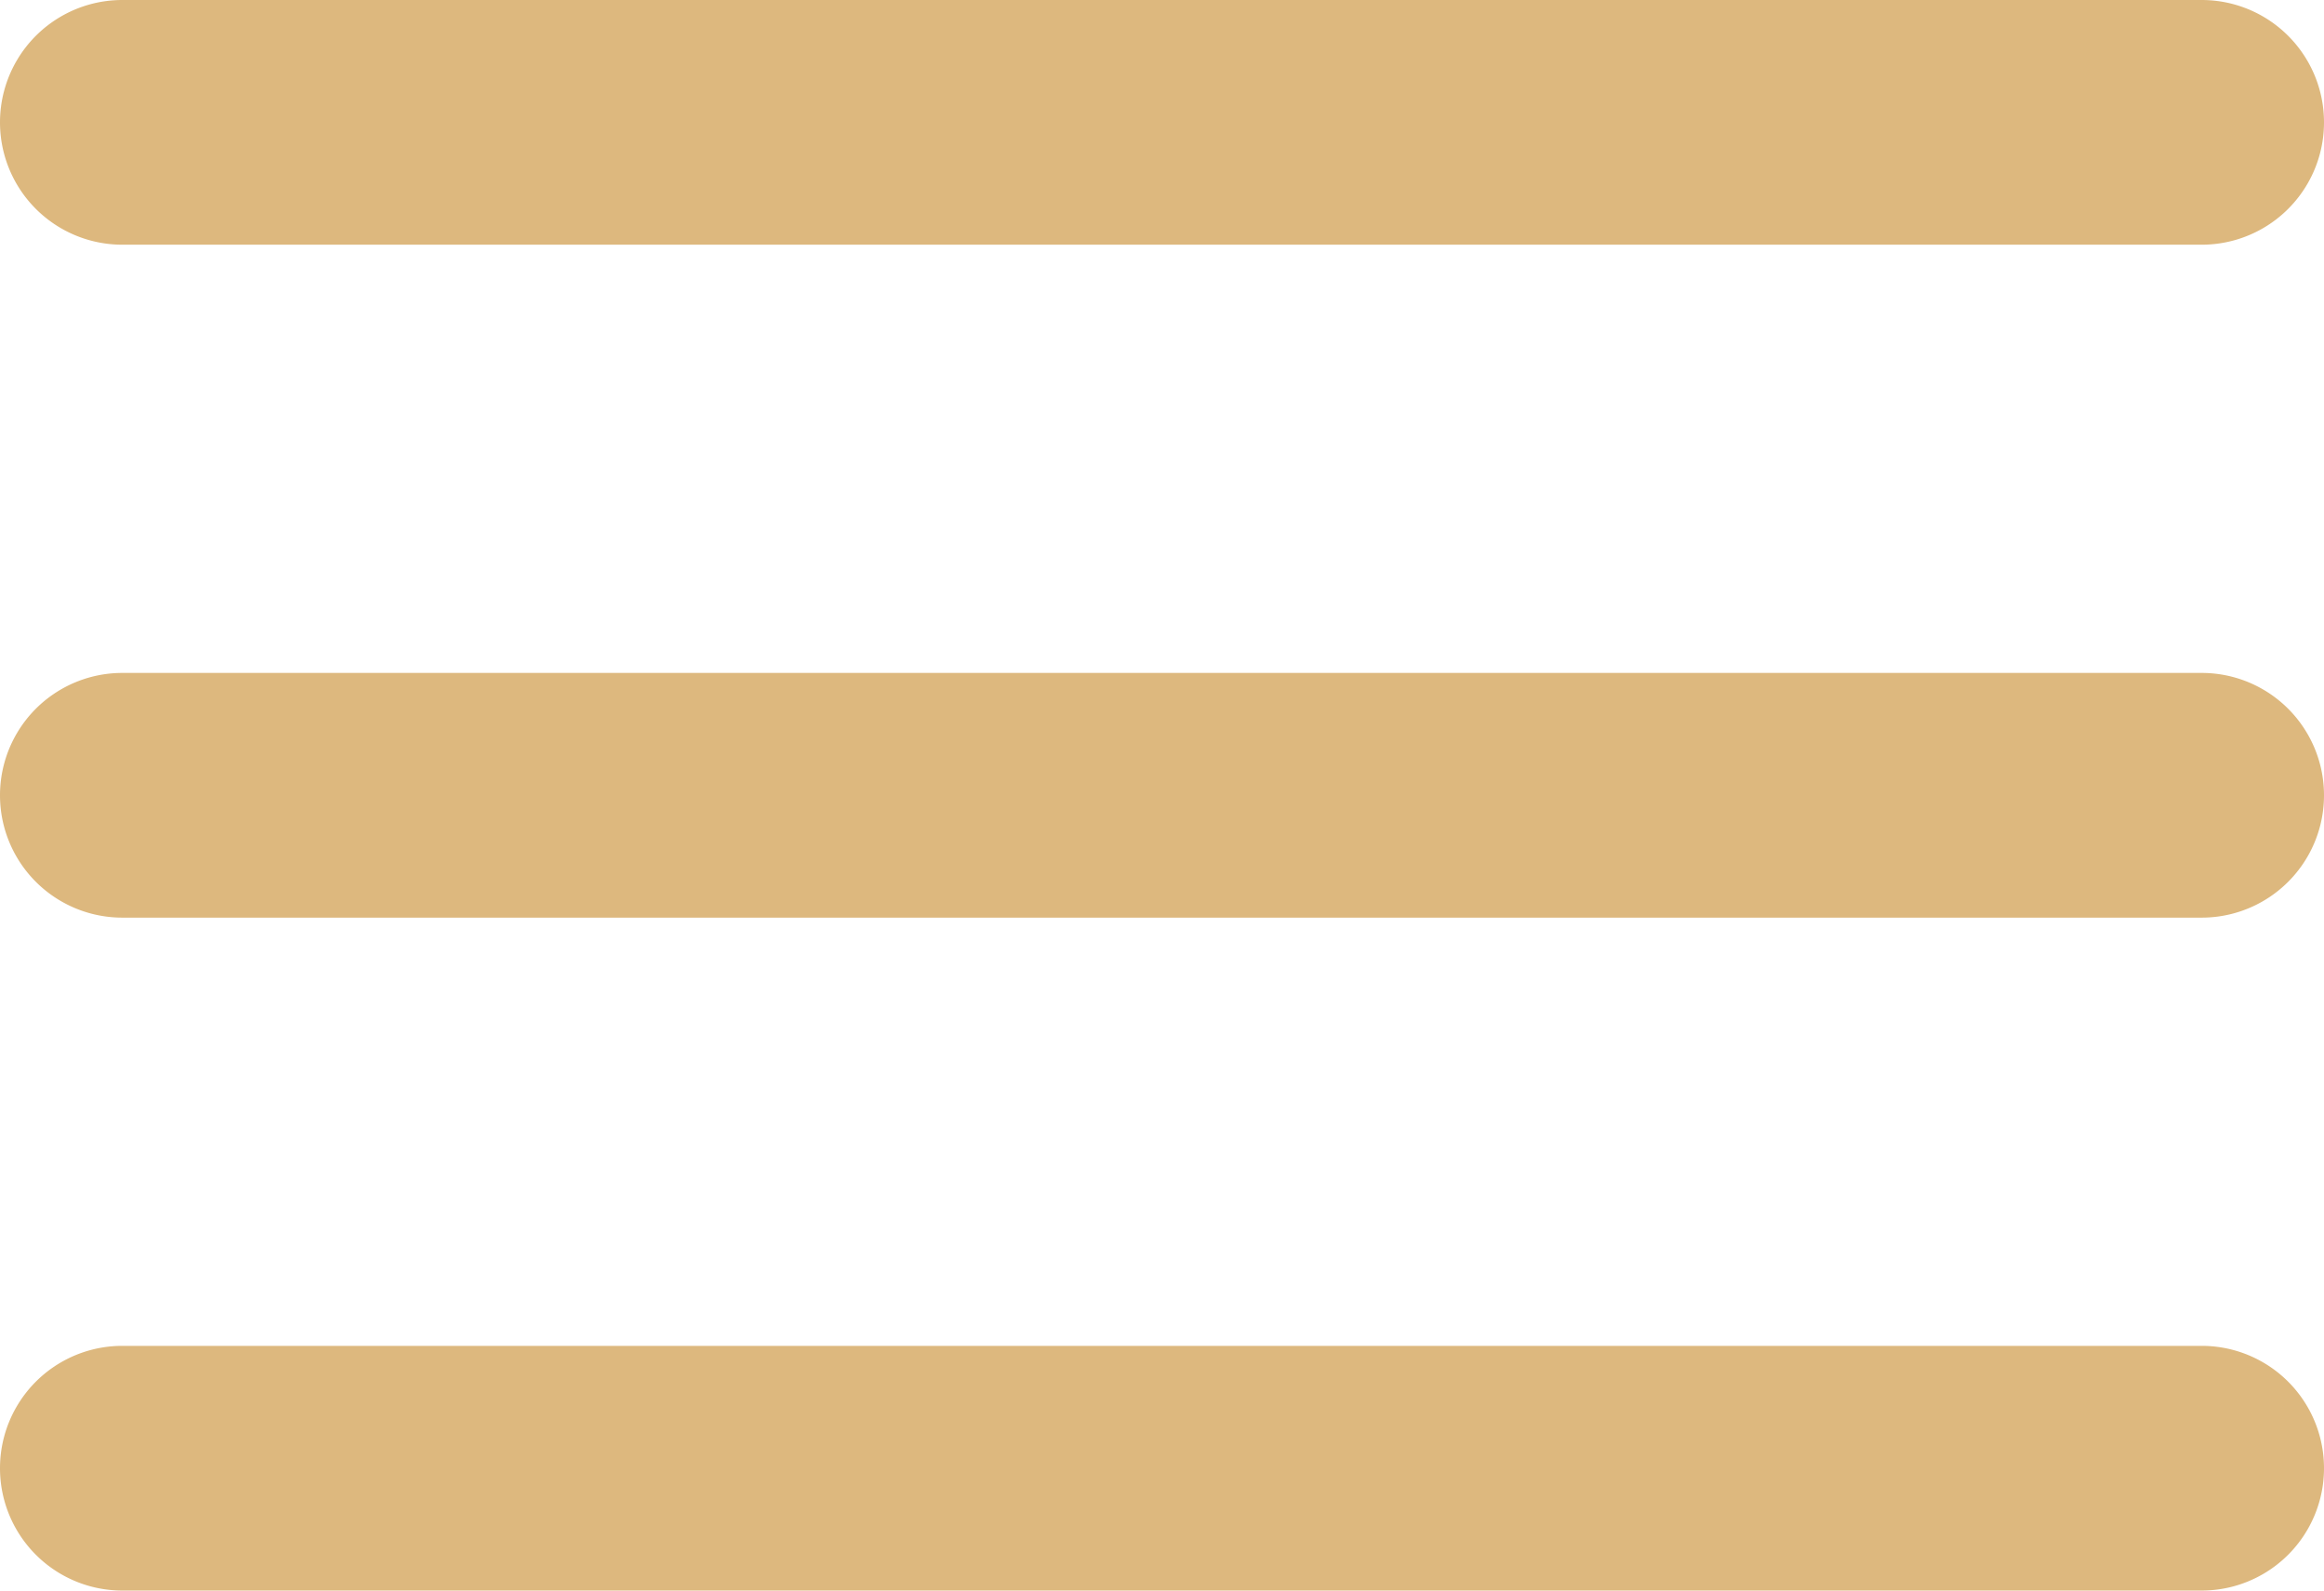
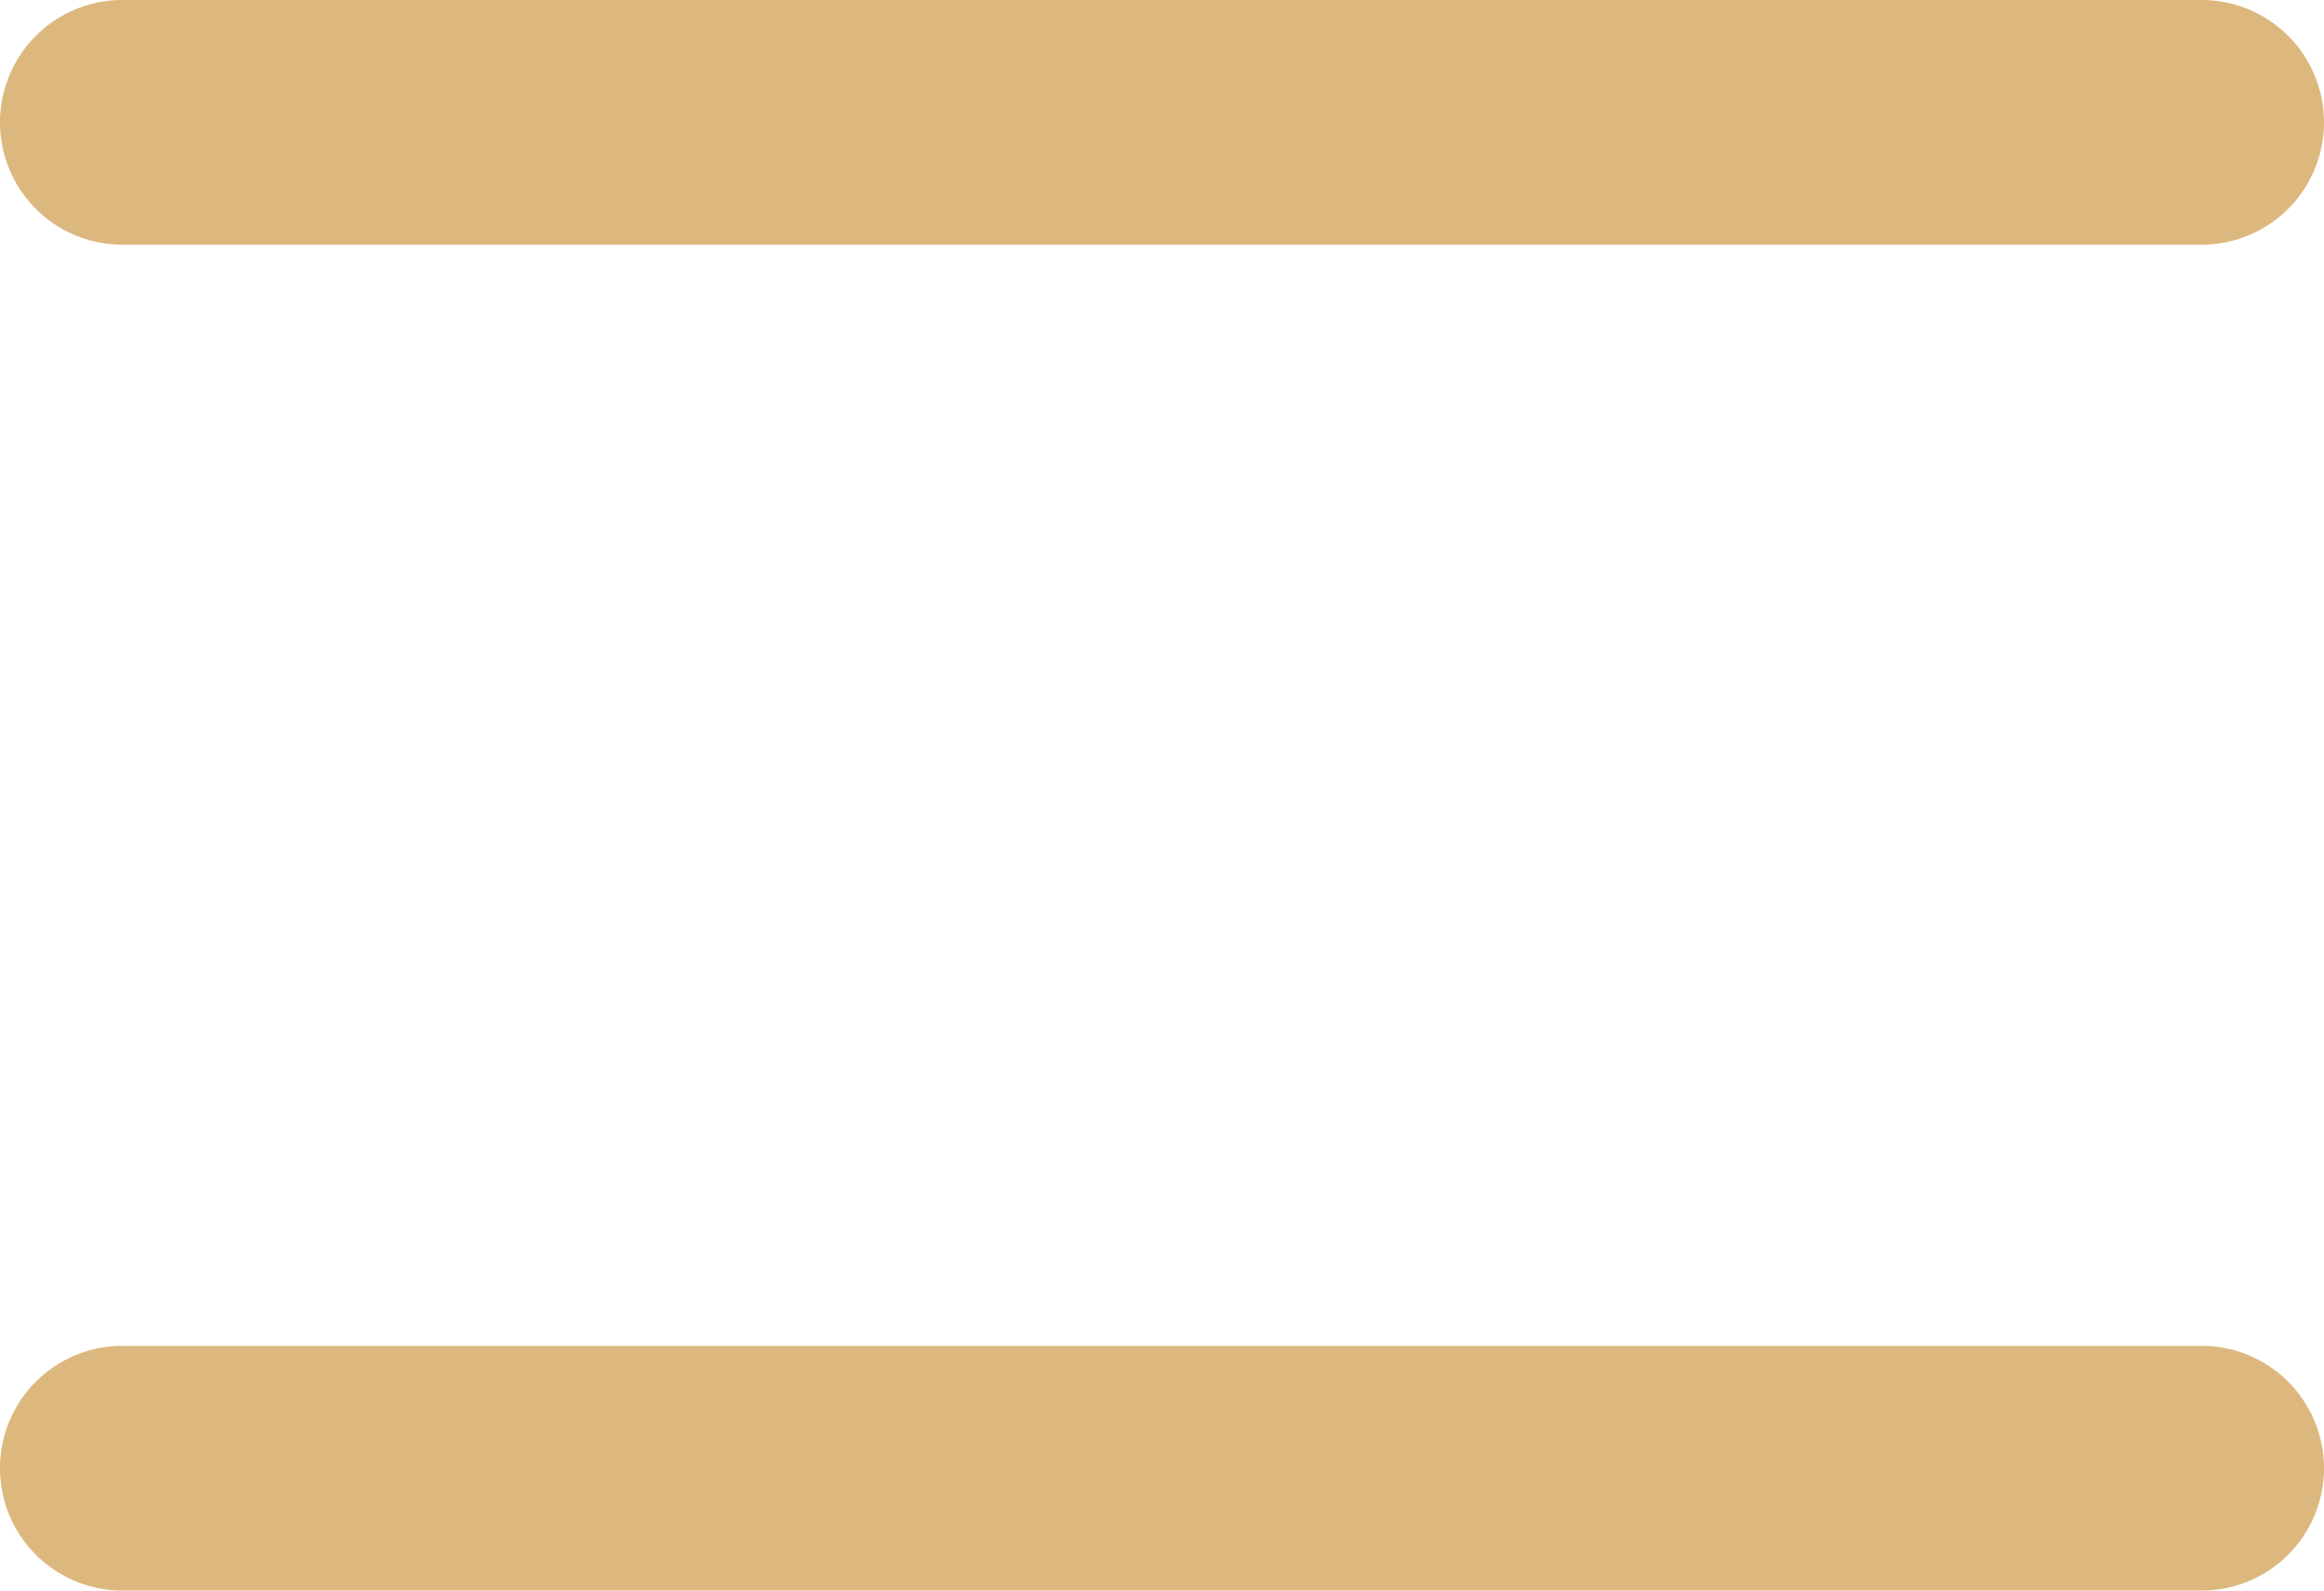
<svg xmlns="http://www.w3.org/2000/svg" xmlns:ns1="http://sodipodi.sourceforge.net/DTD/sodipodi-0.dtd" xmlns:ns2="http://www.inkscape.org/namespaces/inkscape" id="icons" viewBox="0 0 38 26" version="1.1" ns1:docname="preferences.svg" ns2:version="0.92.4 (5da689c313, 2019-01-14)">
  <defs id="defs14" />
  <ns1:namedview pagecolor="#ffffff" bordercolor="#666666" borderopacity="1" objecttolerance="10" gridtolerance="10" guidetolerance="10" ns2:pageopacity="0" ns2:pageshadow="2" ns2:window-width="1920" ns2:window-height="1017" id="namedview12" showgrid="false" ns2:zoom="7.4736842" ns2:cx="19" ns2:cy="13" ns2:window-x="-8" ns2:window-y="-8" ns2:window-maximized="1" ns2:current-layer="icons" />
  <g id="Icon" style="fill:#ddb87e;fill-opacity:1">
    <path d="M36,4H2A2,2,0,0,1,2,0H36A2,2,0,0,1,36,4Z" id="path4" style="fill:#ddb87e;fill-opacity:1" />
-     <path d="M36,15H2a2,2,0,0,1,0-4H36A2,2,0,0,1,36,15Z" id="path6" style="fill:#ddb87e;fill-opacity:1" />
    <path d="M36,26H2a2,2,0,0,1,0-4H36A2,2,0,0,1,36,26Z" id="path8" style="fill:#ddb87e;fill-opacity:1" />
  </g>
</svg>